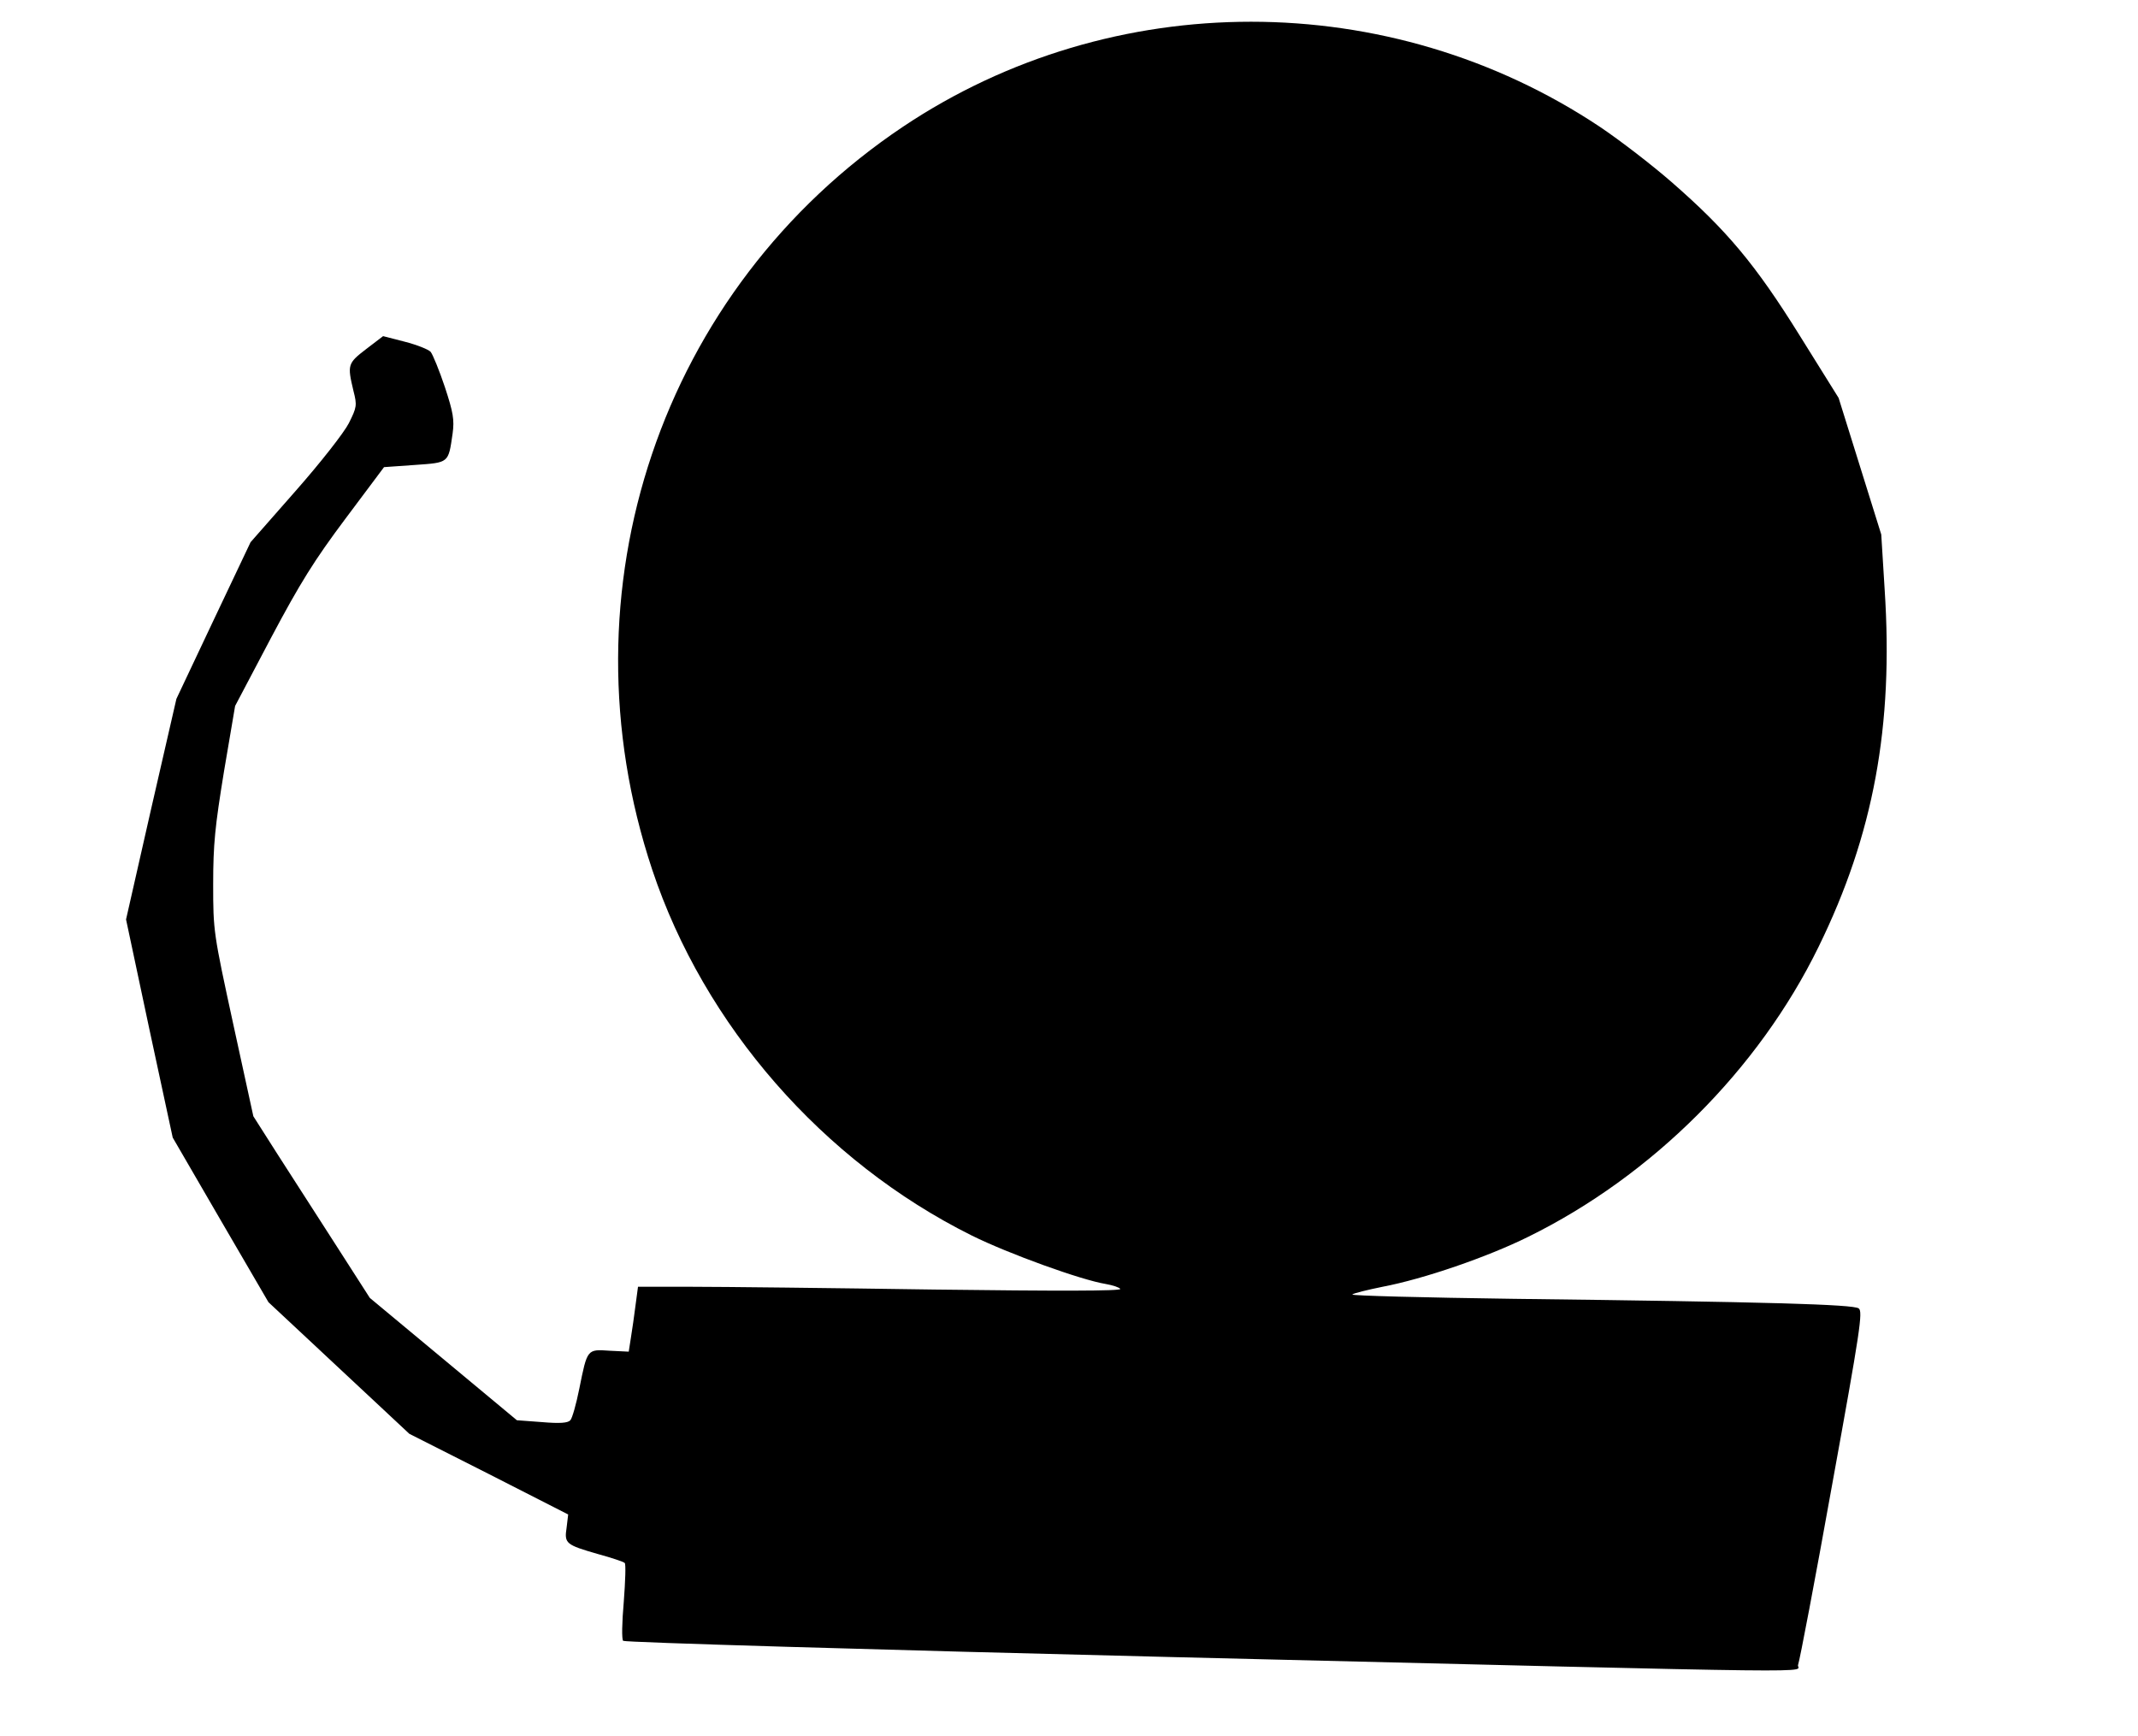
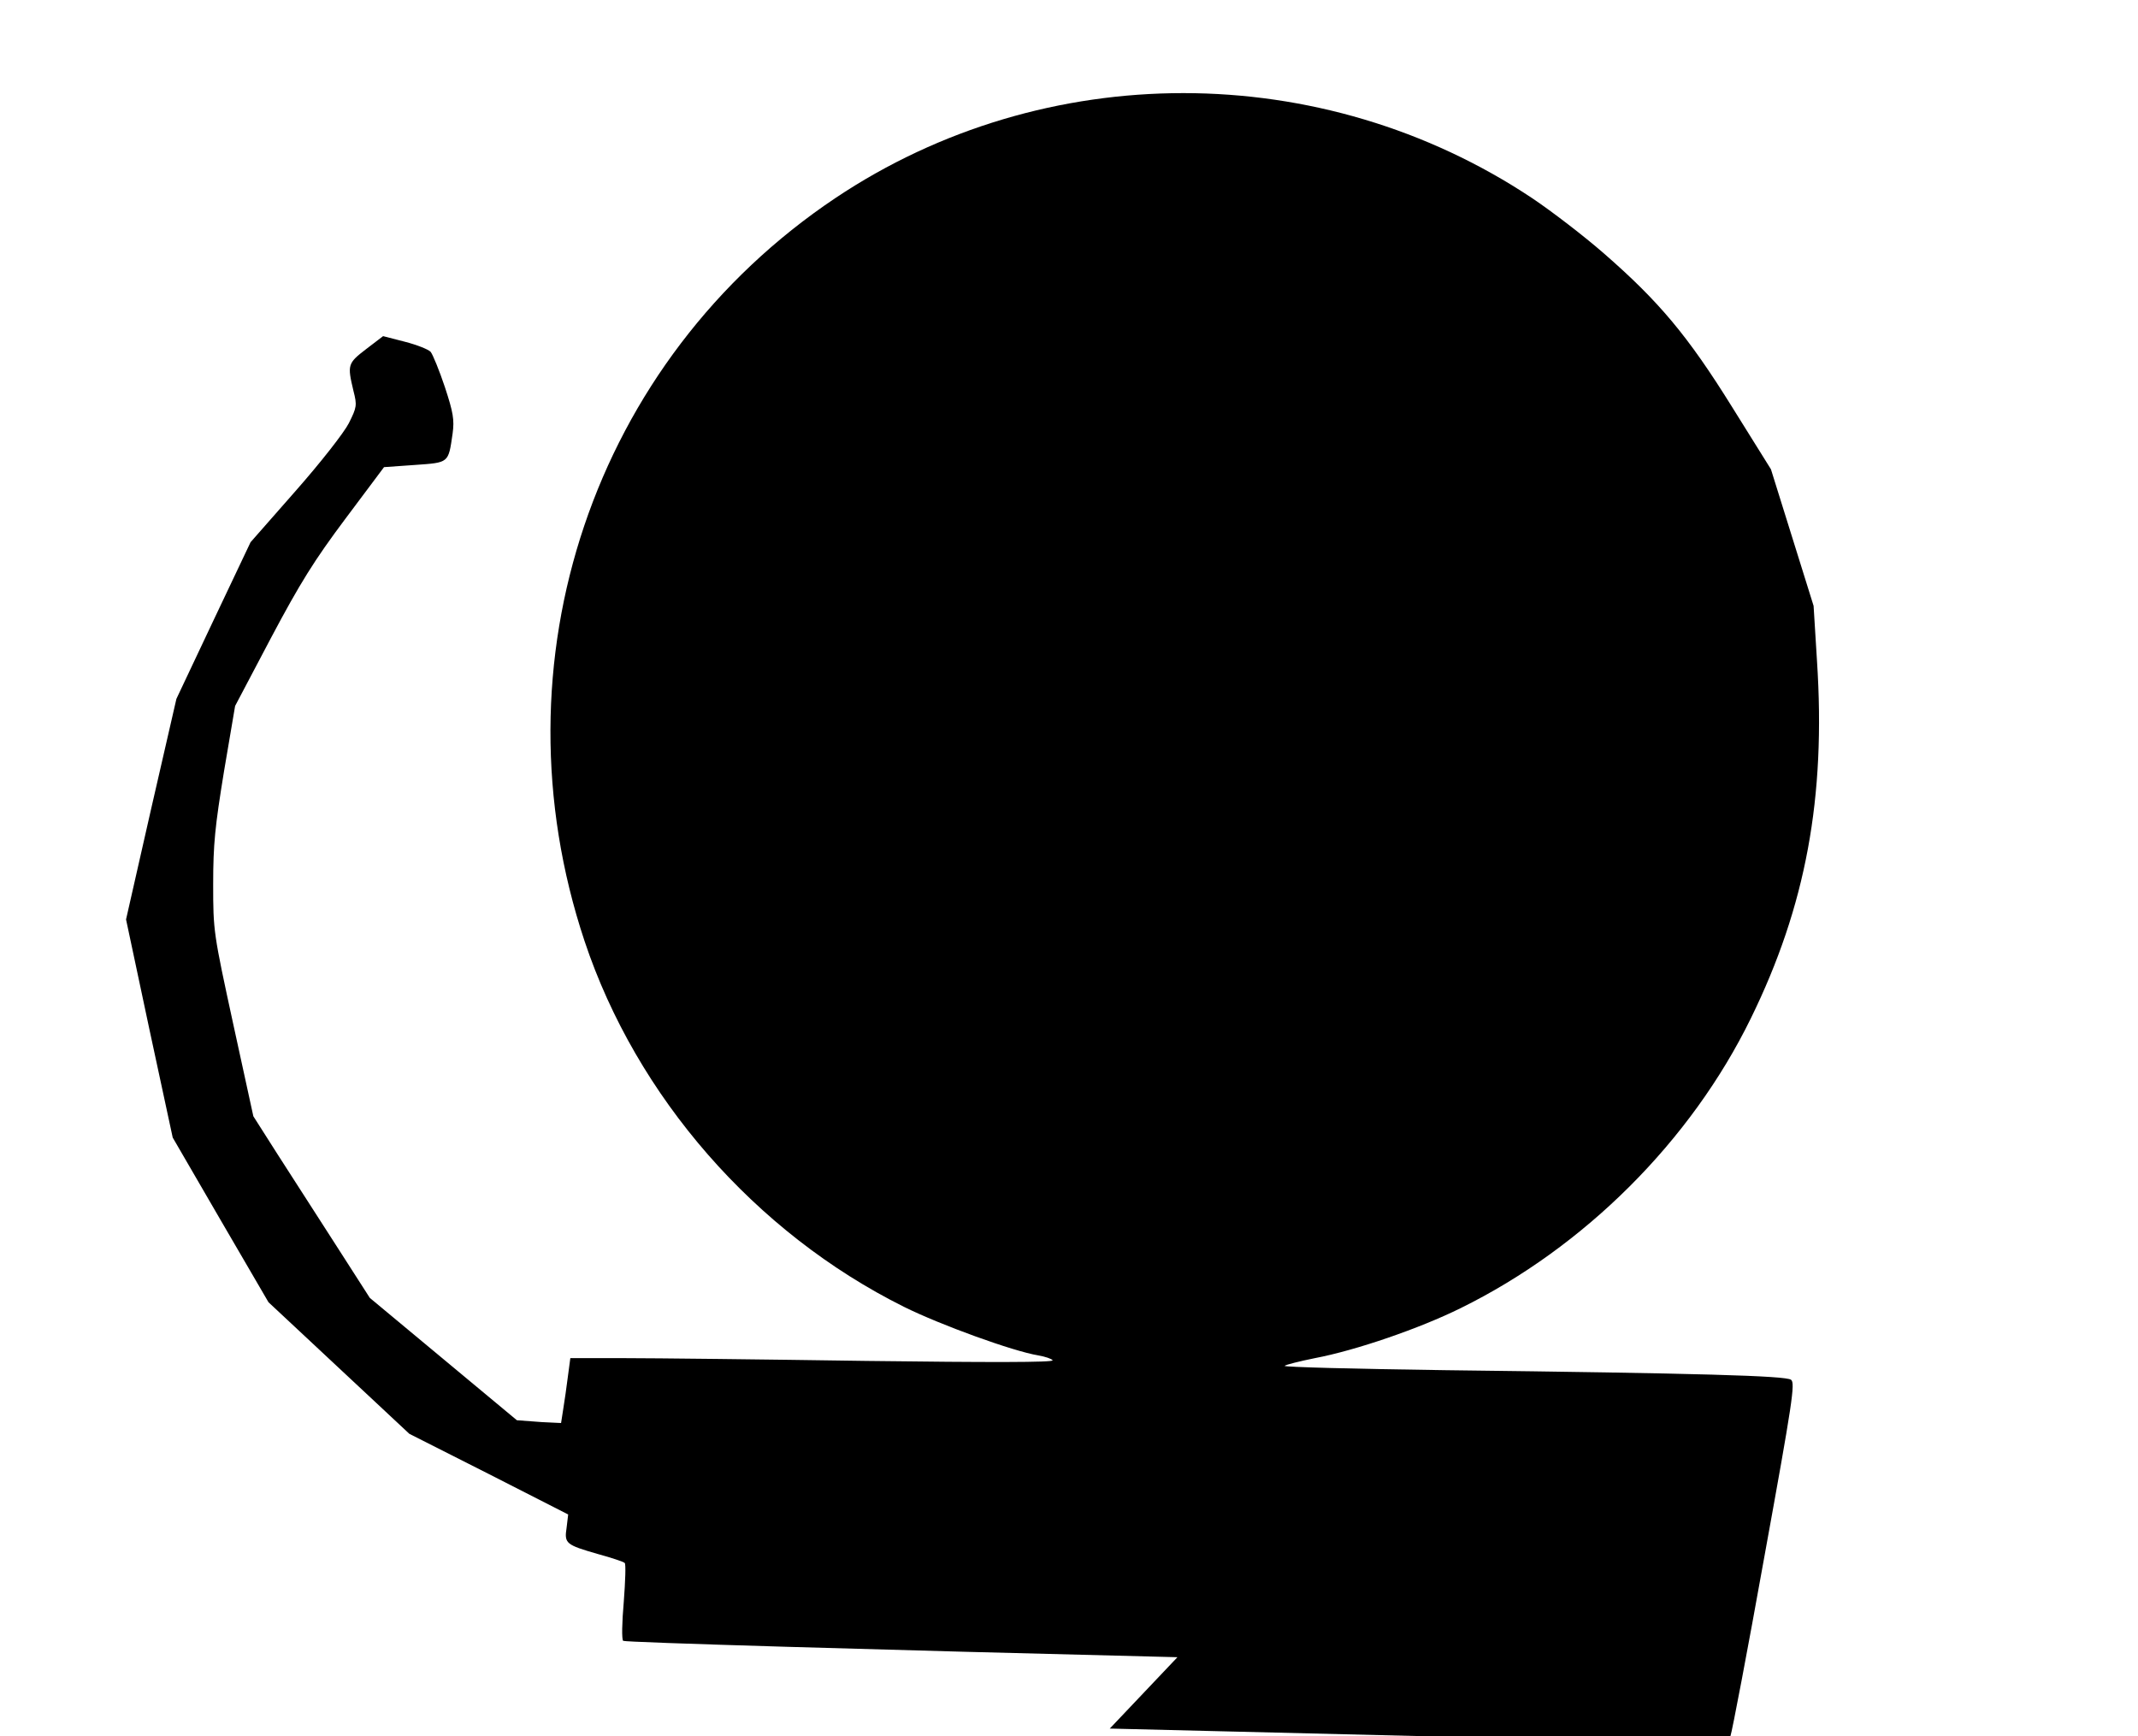
<svg xmlns="http://www.w3.org/2000/svg" version="1.0" width="692px" height="562px" viewBox="0 0 6920 5620" preserveAspectRatio="xMidYMid meet">
  <g id="layer1" fill="#000000" stroke="none">
-     <path d="M3811 5364 c-982 -24 -1789 -48 -1794 -53 -5 -5 -4 -58 2 -127 5 -66 7 -122 3 -125 -4 -4 -43 -17 -87 -29 -104 -30 -109 -34 -101 -86 l5 -42 -257 -131 -257 -130 -228 -213 -228 -213 -155 -266 -155 -267 -76 -353 -75 -353 81 -357 82 -357 120 -254 120 -253 145 -165 c82 -93 157 -189 173 -220 26 -52 27 -58 15 -105 -20 -84 -19 -89 41 -135 l55 -42 70 18 c39 10 77 25 84 33 7 9 28 60 46 114 27 82 31 106 25 150 -14 97 -11 94 -123 102 l-99 7 -125 167 c-101 135 -146 207 -241 386 l-116 220 -36 212 c-29 178 -35 235 -35 365 0 152 1 158 65 453 l65 298 77 121 c43 67 128 199 189 294 l111 173 238 198 238 198 81 6 c58 5 84 3 92 -6 6 -6 19 -52 29 -102 26 -129 25 -128 98 -123 l62 3 7 -45 c4 -25 11 -72 15 -105 l8 -60 175 0 c96 0 449 4 784 9 396 5 606 5 602 -2 -3 -5 -24 -12 -47 -16 -80 -13 -315 -98 -434 -157 -482 -240 -866 -680 -1034 -1184 -301 -904 28 -1880 812 -2405 677 -453 1575 -453 2256 1 64 43 168 123 231 178 179 156 272 267 415 497 l126 202 69 221 69 221 11 178 c29 442 -36 794 -214 1157 -194 397 -539 741 -939 938 -133 66 -340 137 -472 162 -49 10 -94 21 -98 25 -4 4 230 10 520 14 825 10 1101 18 1119 31 14 10 5 70 -86 571 -55 307 -105 569 -110 582 -12 27 208 30 -2009 -24z" />
+     <path d="M3811 5364 c-982 -24 -1789 -48 -1794 -53 -5 -5 -4 -58 2 -127 5 -66 7 -122 3 -125 -4 -4 -43 -17 -87 -29 -104 -30 -109 -34 -101 -86 l5 -42 -257 -131 -257 -130 -228 -213 -228 -213 -155 -266 -155 -267 -76 -353 -75 -353 81 -357 82 -357 120 -254 120 -253 145 -165 c82 -93 157 -189 173 -220 26 -52 27 -58 15 -105 -20 -84 -19 -89 41 -135 l55 -42 70 18 c39 10 77 25 84 33 7 9 28 60 46 114 27 82 31 106 25 150 -14 97 -11 94 -123 102 l-99 7 -125 167 c-101 135 -146 207 -241 386 l-116 220 -36 212 c-29 178 -35 235 -35 365 0 152 1 158 65 453 l65 298 77 121 c43 67 128 199 189 294 l111 173 238 198 238 198 81 6 l62 3 7 -45 c4 -25 11 -72 15 -105 l8 -60 175 0 c96 0 449 4 784 9 396 5 606 5 602 -2 -3 -5 -24 -12 -47 -16 -80 -13 -315 -98 -434 -157 -482 -240 -866 -680 -1034 -1184 -301 -904 28 -1880 812 -2405 677 -453 1575 -453 2256 1 64 43 168 123 231 178 179 156 272 267 415 497 l126 202 69 221 69 221 11 178 c29 442 -36 794 -214 1157 -194 397 -539 741 -939 938 -133 66 -340 137 -472 162 -49 10 -94 21 -98 25 -4 4 230 10 520 14 825 10 1101 18 1119 31 14 10 5 70 -86 571 -55 307 -105 569 -110 582 -12 27 208 30 -2009 -24z" />
  </g>
</svg>